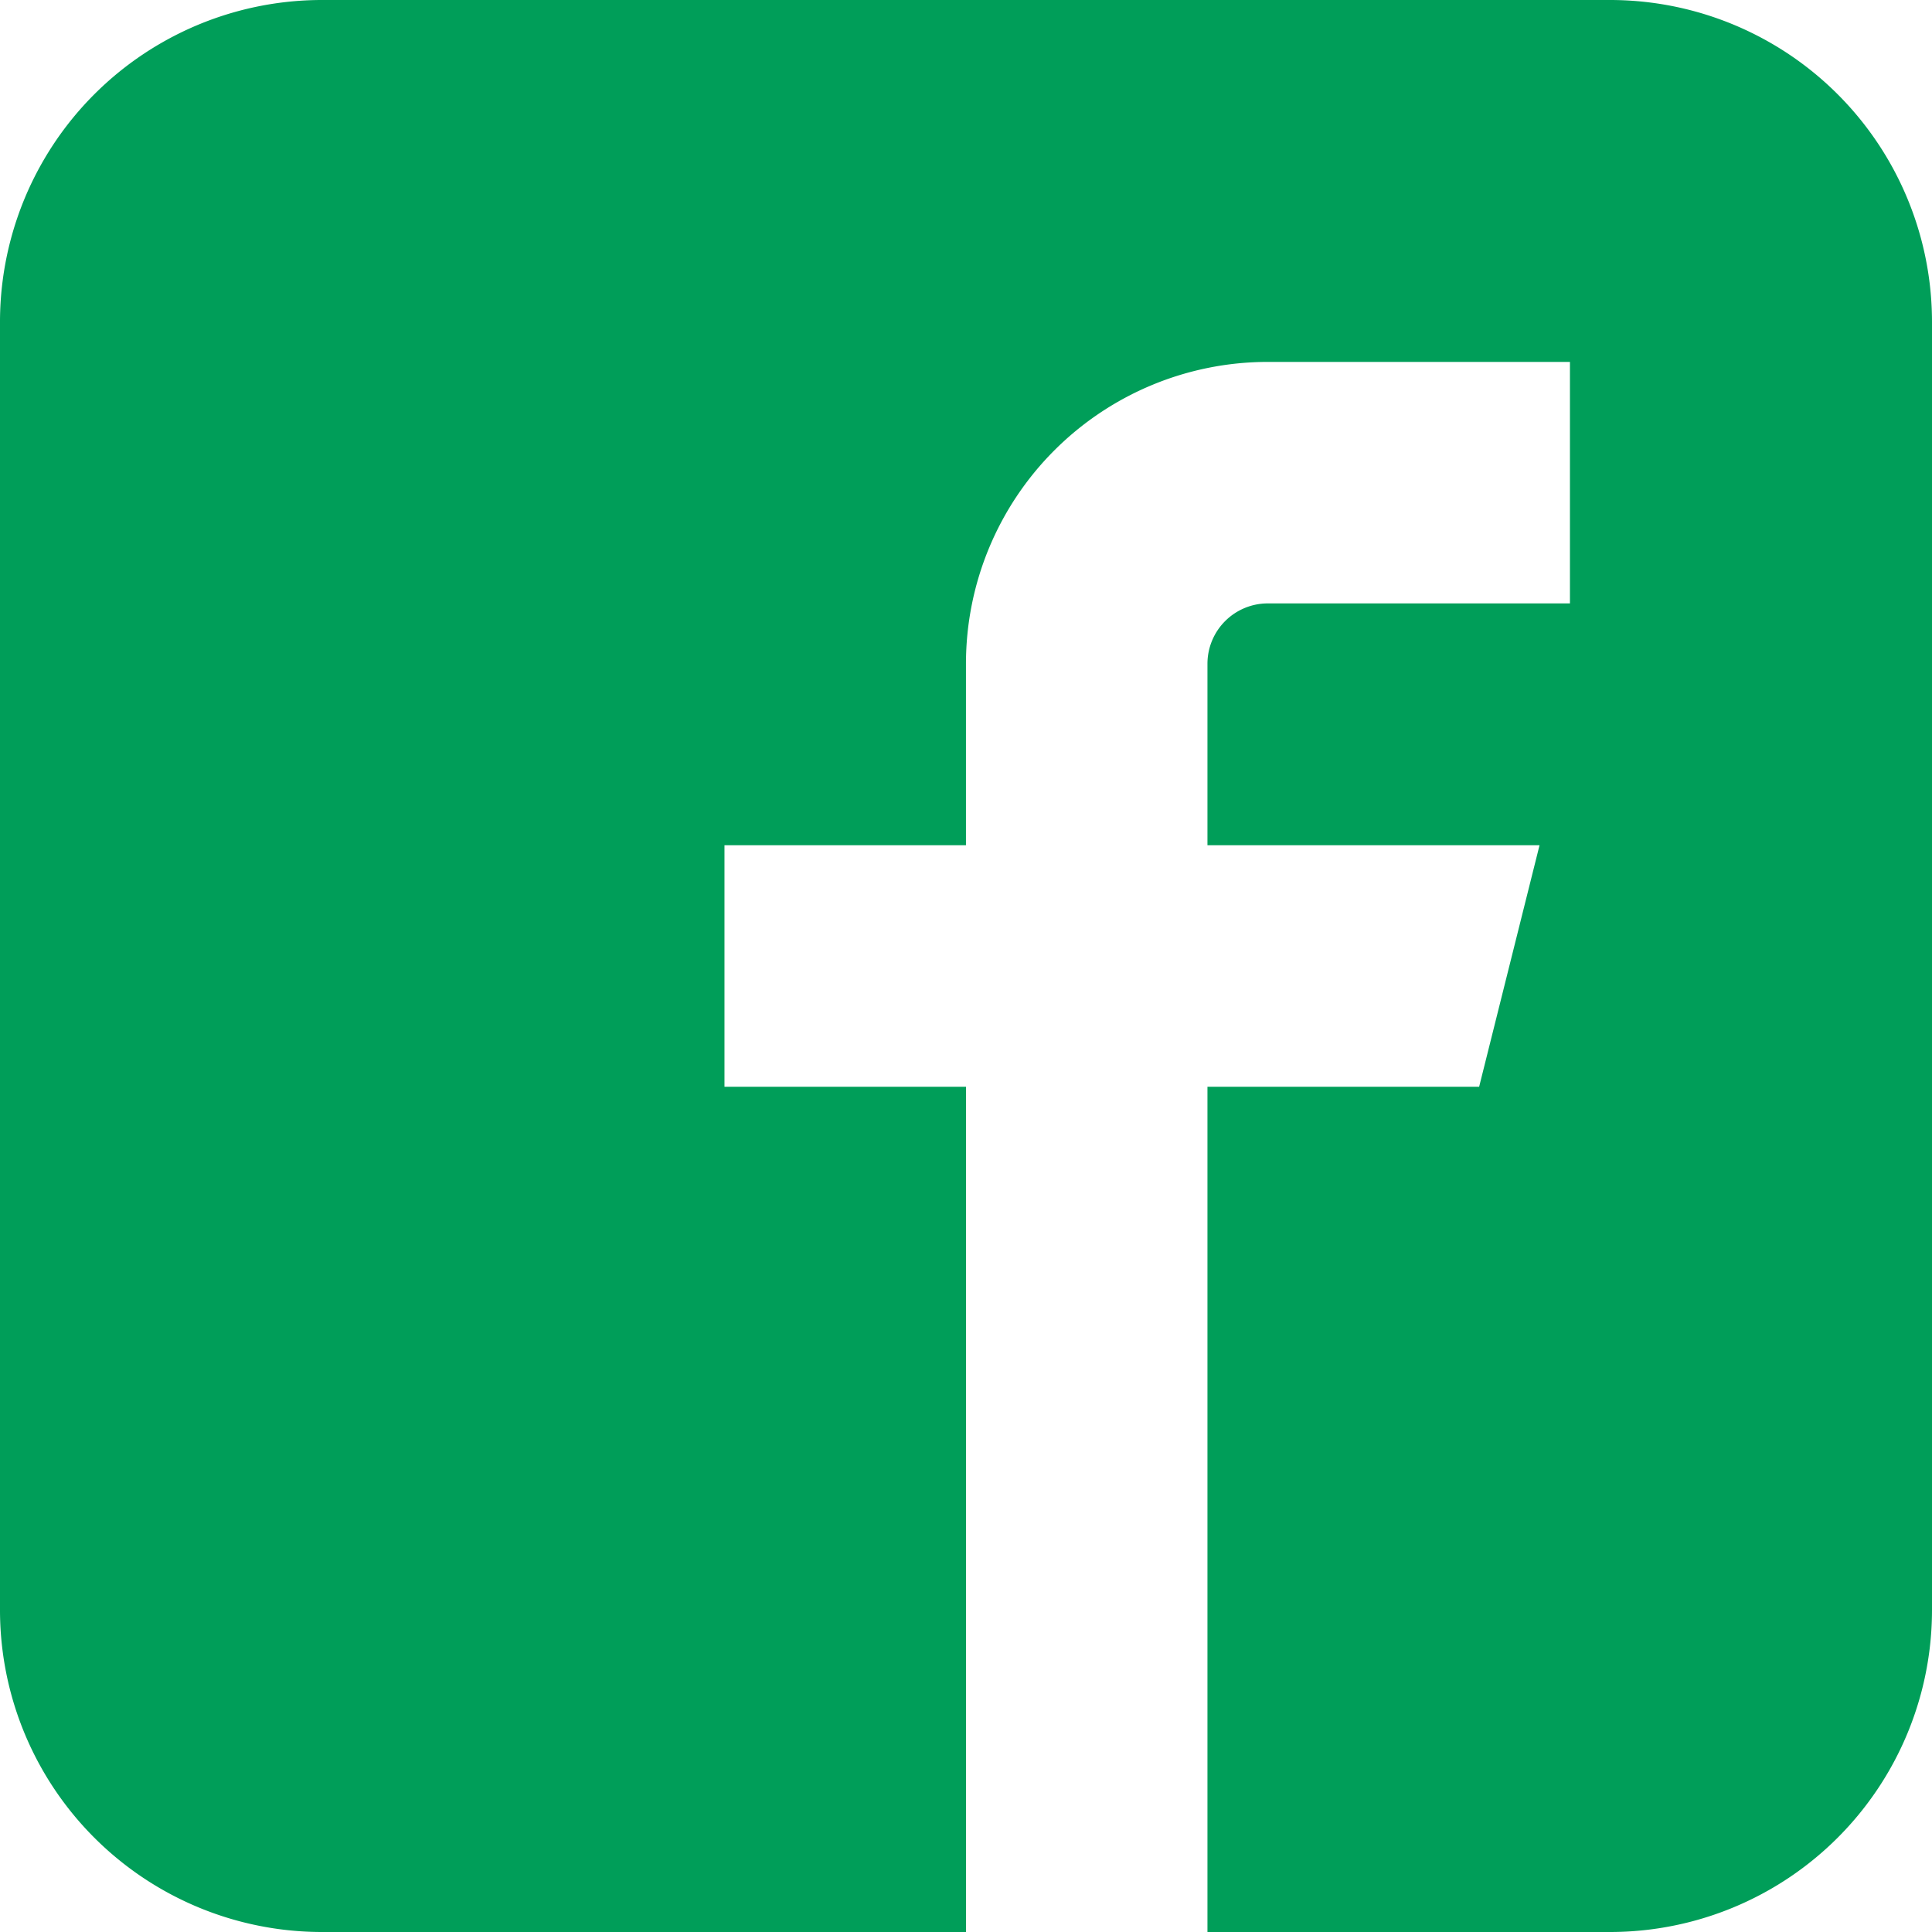
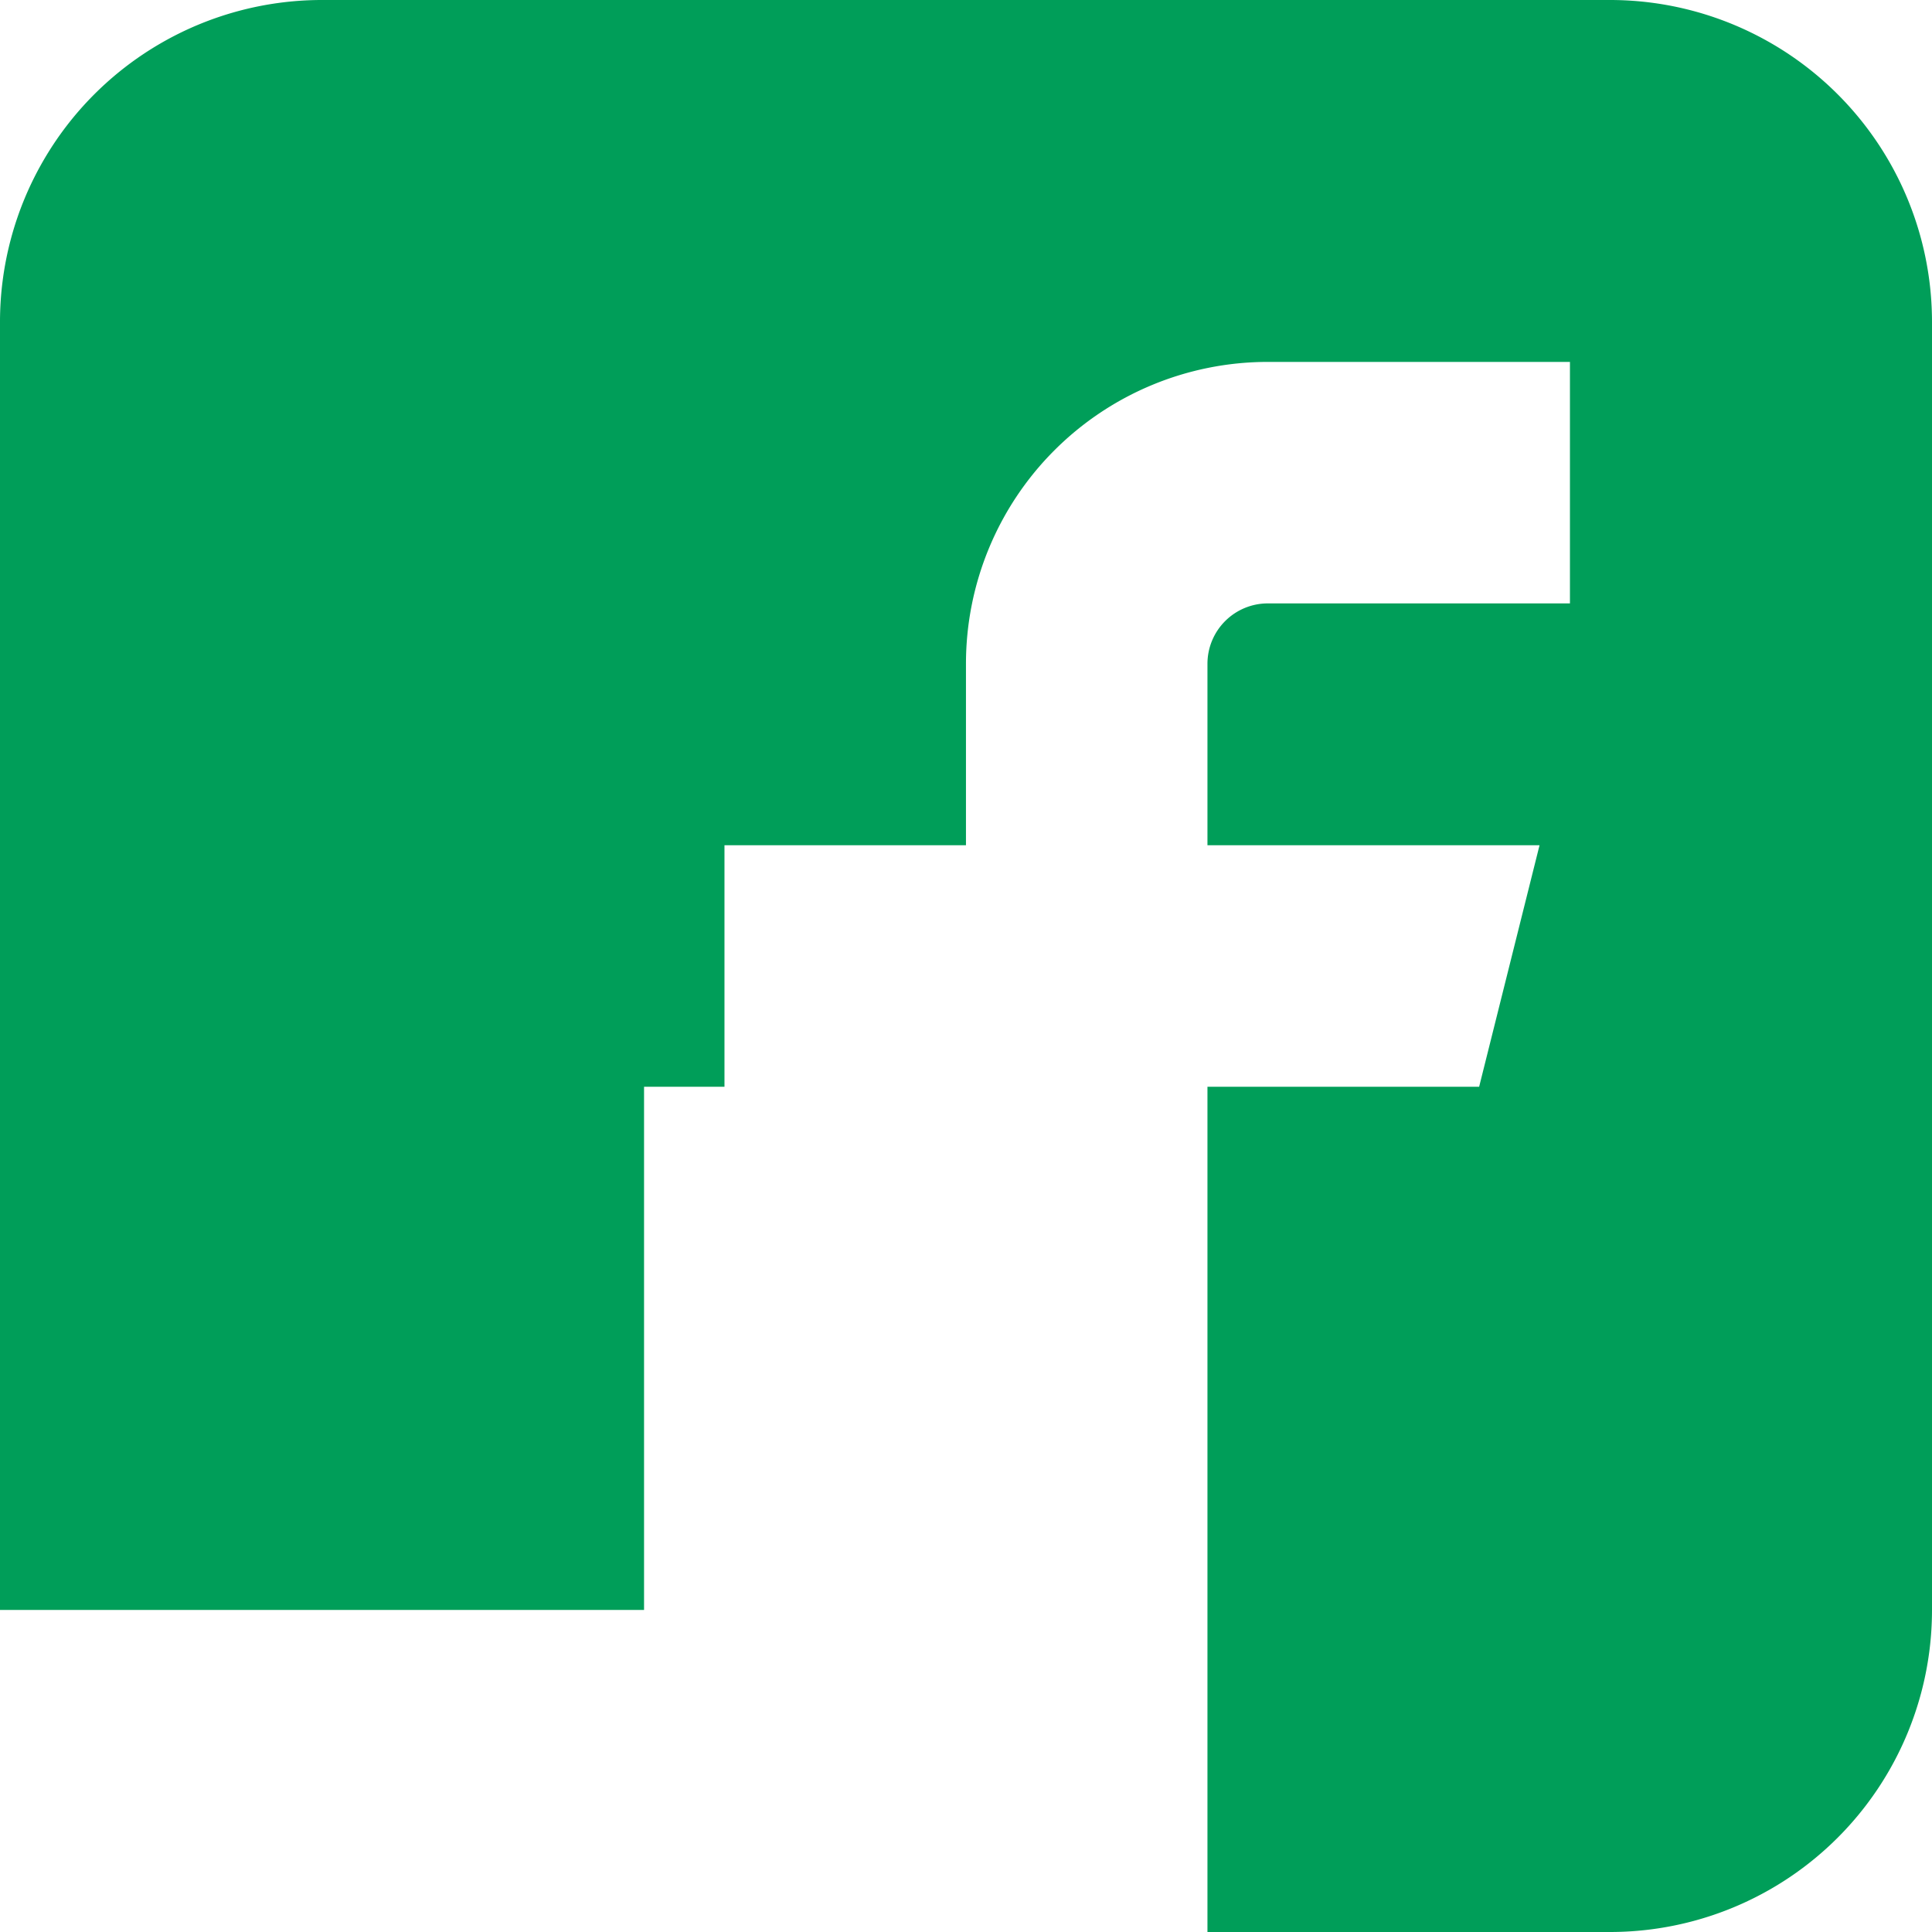
<svg xmlns="http://www.w3.org/2000/svg" width="26.617" height="26.617" viewBox="0 0 26.617 26.617">
-   <path id="Icon_metro-facebook" data-name="Icon metro-facebook" d="M24.752,1.928H7.006A4.436,4.436,0,0,0,2.571,6.365V24.108a4.436,4.436,0,0,0,4.436,4.437h8.873V16.9H12.552V13.573h3.327v-2.5a4.159,4.159,0,0,1,4.159-4.159H24.2v3.327H20.038a.832.832,0,0,0-.832.832v2.5h4.575L22.949,16.9H19.206V28.545h5.546a4.436,4.436,0,0,0,4.436-4.437V6.365a4.436,4.436,0,0,0-4.436-4.437Z" transform="translate(-2.571 -1.928)" fill="#009e59" />
+   <path id="Icon_metro-facebook" data-name="Icon metro-facebook" d="M24.752,1.928H7.006A4.436,4.436,0,0,0,2.571,6.365V24.108h8.873V16.9H12.552V13.573h3.327v-2.5a4.159,4.159,0,0,1,4.159-4.159H24.2v3.327H20.038a.832.832,0,0,0-.832.832v2.5h4.575L22.949,16.9H19.206V28.545h5.546a4.436,4.436,0,0,0,4.436-4.437V6.365a4.436,4.436,0,0,0-4.436-4.437Z" transform="translate(-2.571 -1.928)" fill="#009e59" />
</svg>